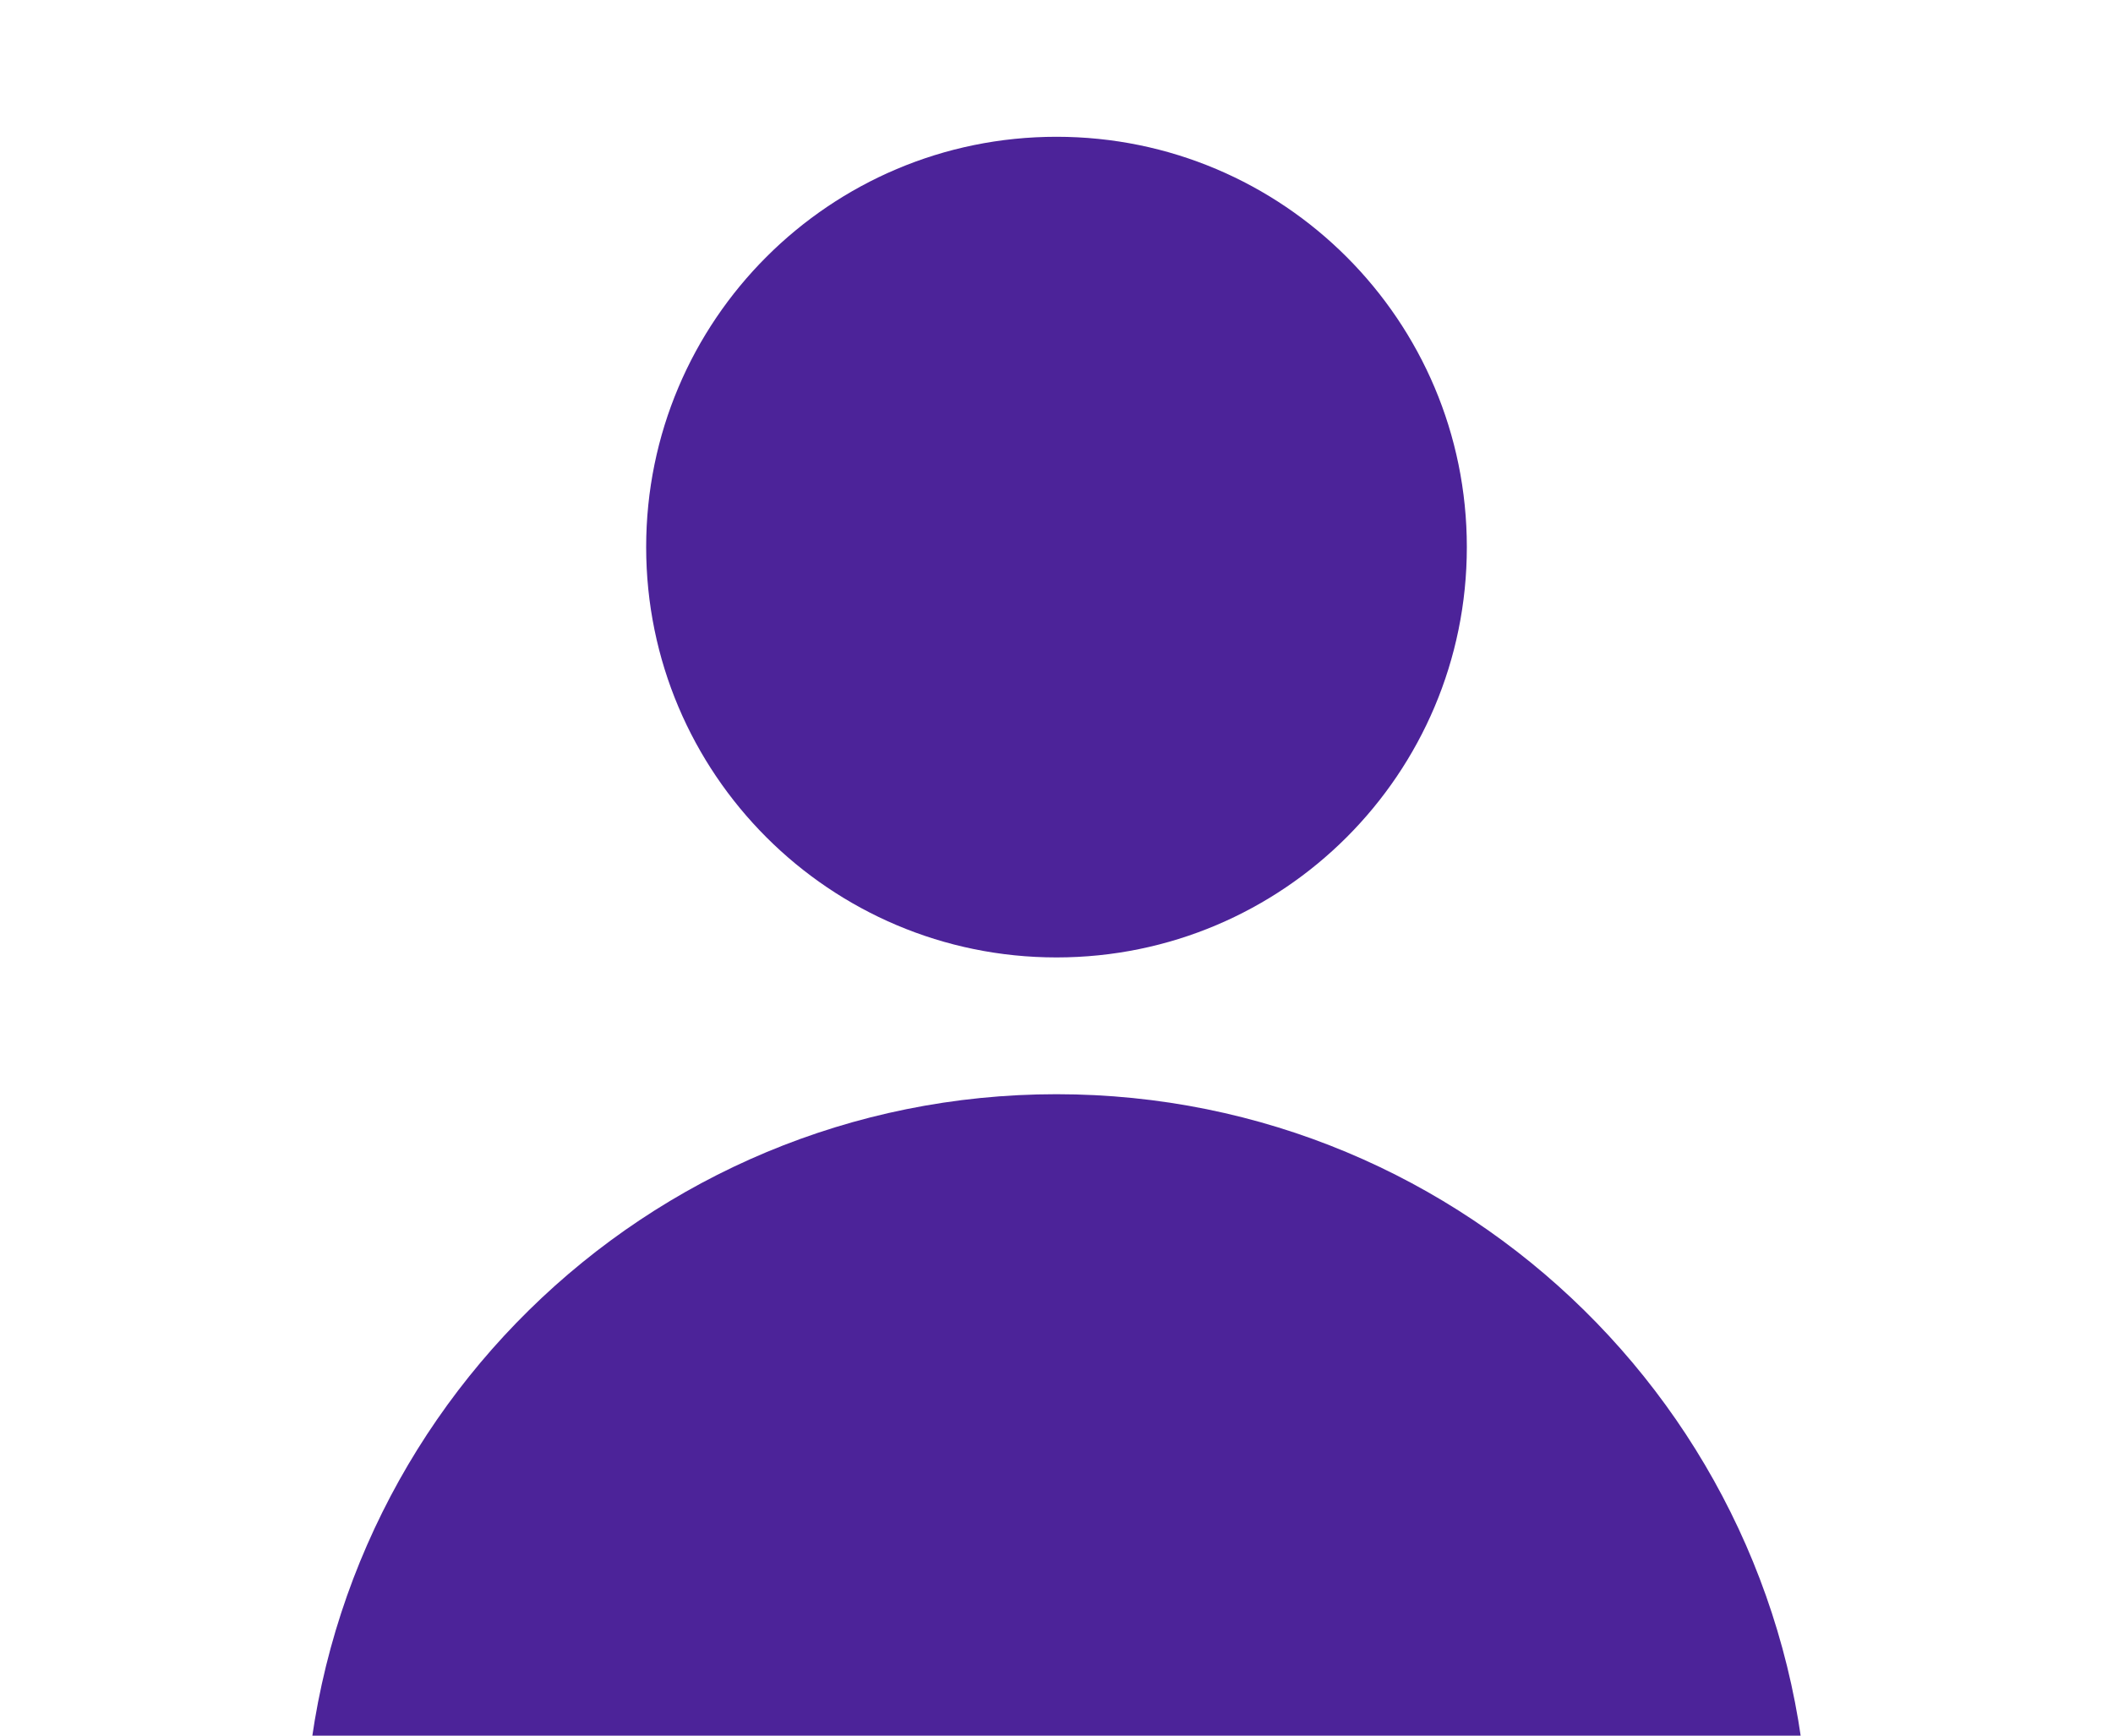
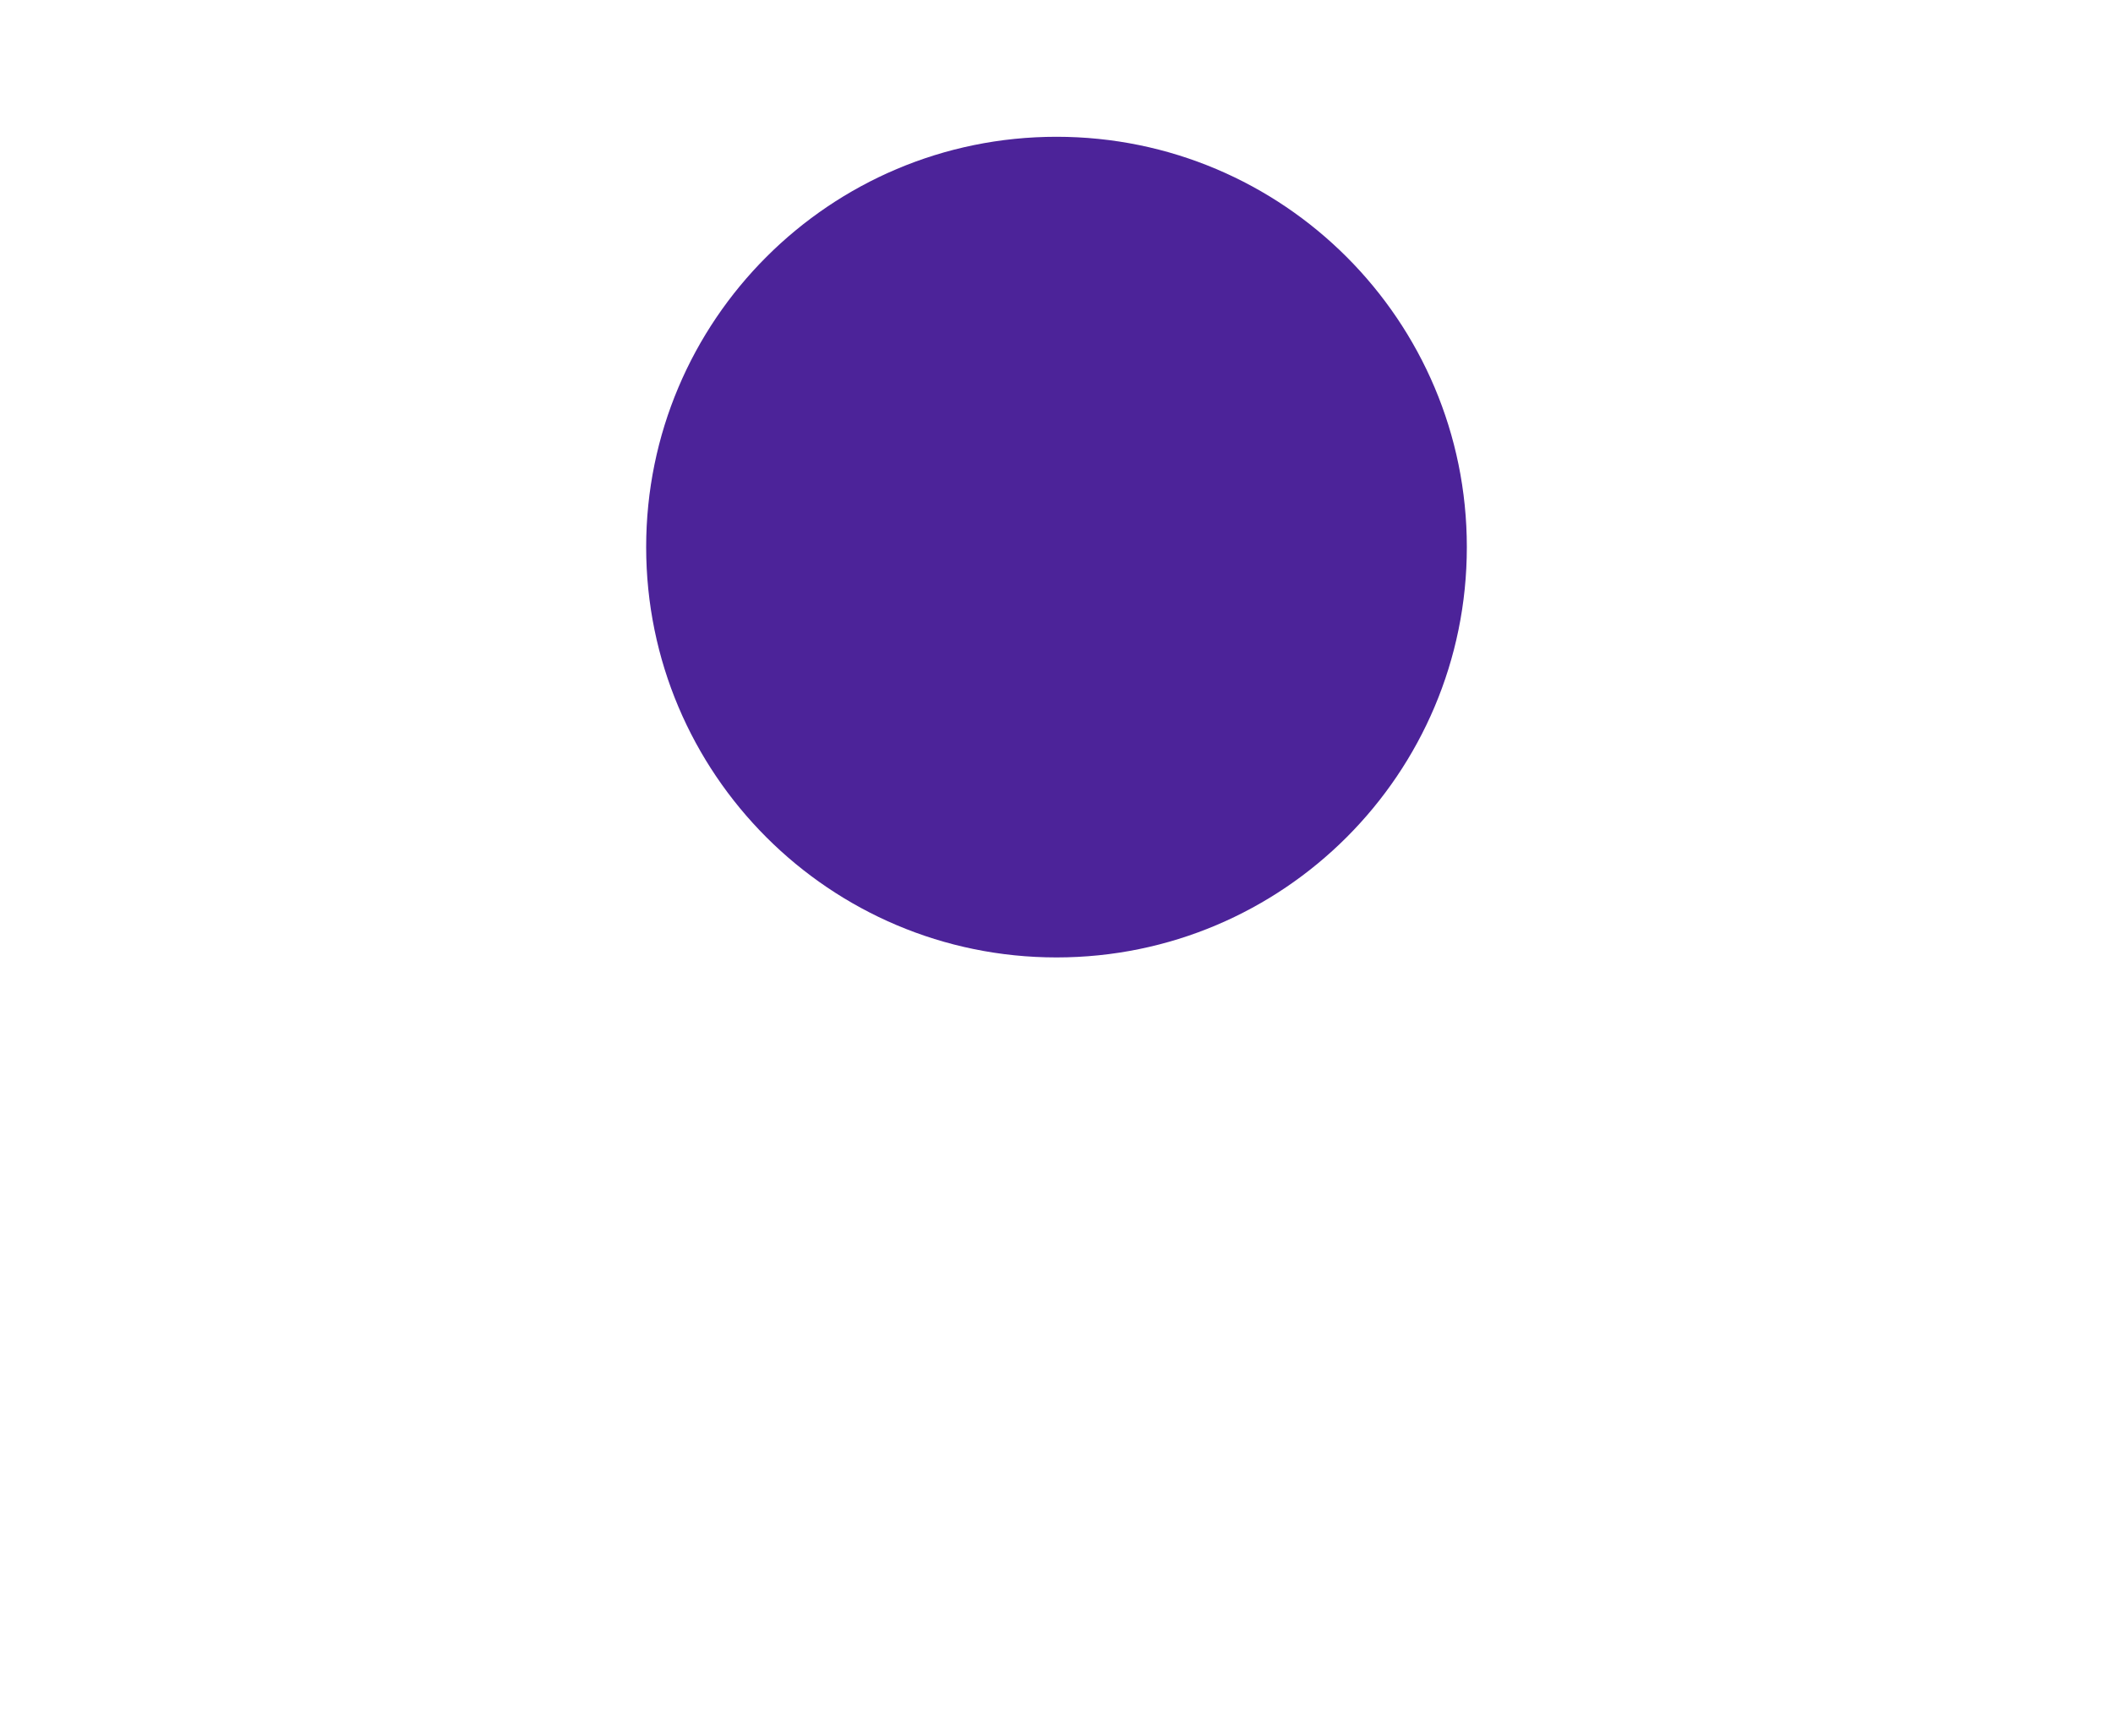
<svg xmlns="http://www.w3.org/2000/svg" width="56" height="46" viewBox="0 0 56 46" fill="none">
  <path fill-rule="evenodd" clip-rule="evenodd" d="M17.125 14.5C17.125 8.494 21.994 3.625 28 3.625C34.006 3.625 38.875 8.494 38.875 14.5C38.875 20.506 34.006 25.375 28 25.375C21.994 25.375 17.125 20.506 17.125 14.5Z" fill="#4C2399" />
-   <path fill-rule="evenodd" clip-rule="evenodd" d="M8.066 48.588C8.252 37.738 17.106 29 28 29C38.895 29 47.748 37.738 47.935 48.589C47.947 49.308 47.532 49.967 46.878 50.267C41.129 52.905 34.734 54.375 28.001 54.375C21.267 54.375 14.871 52.905 9.122 50.266C8.468 49.966 8.053 49.307 8.066 48.588Z" fill="#4C2399" />
</svg>